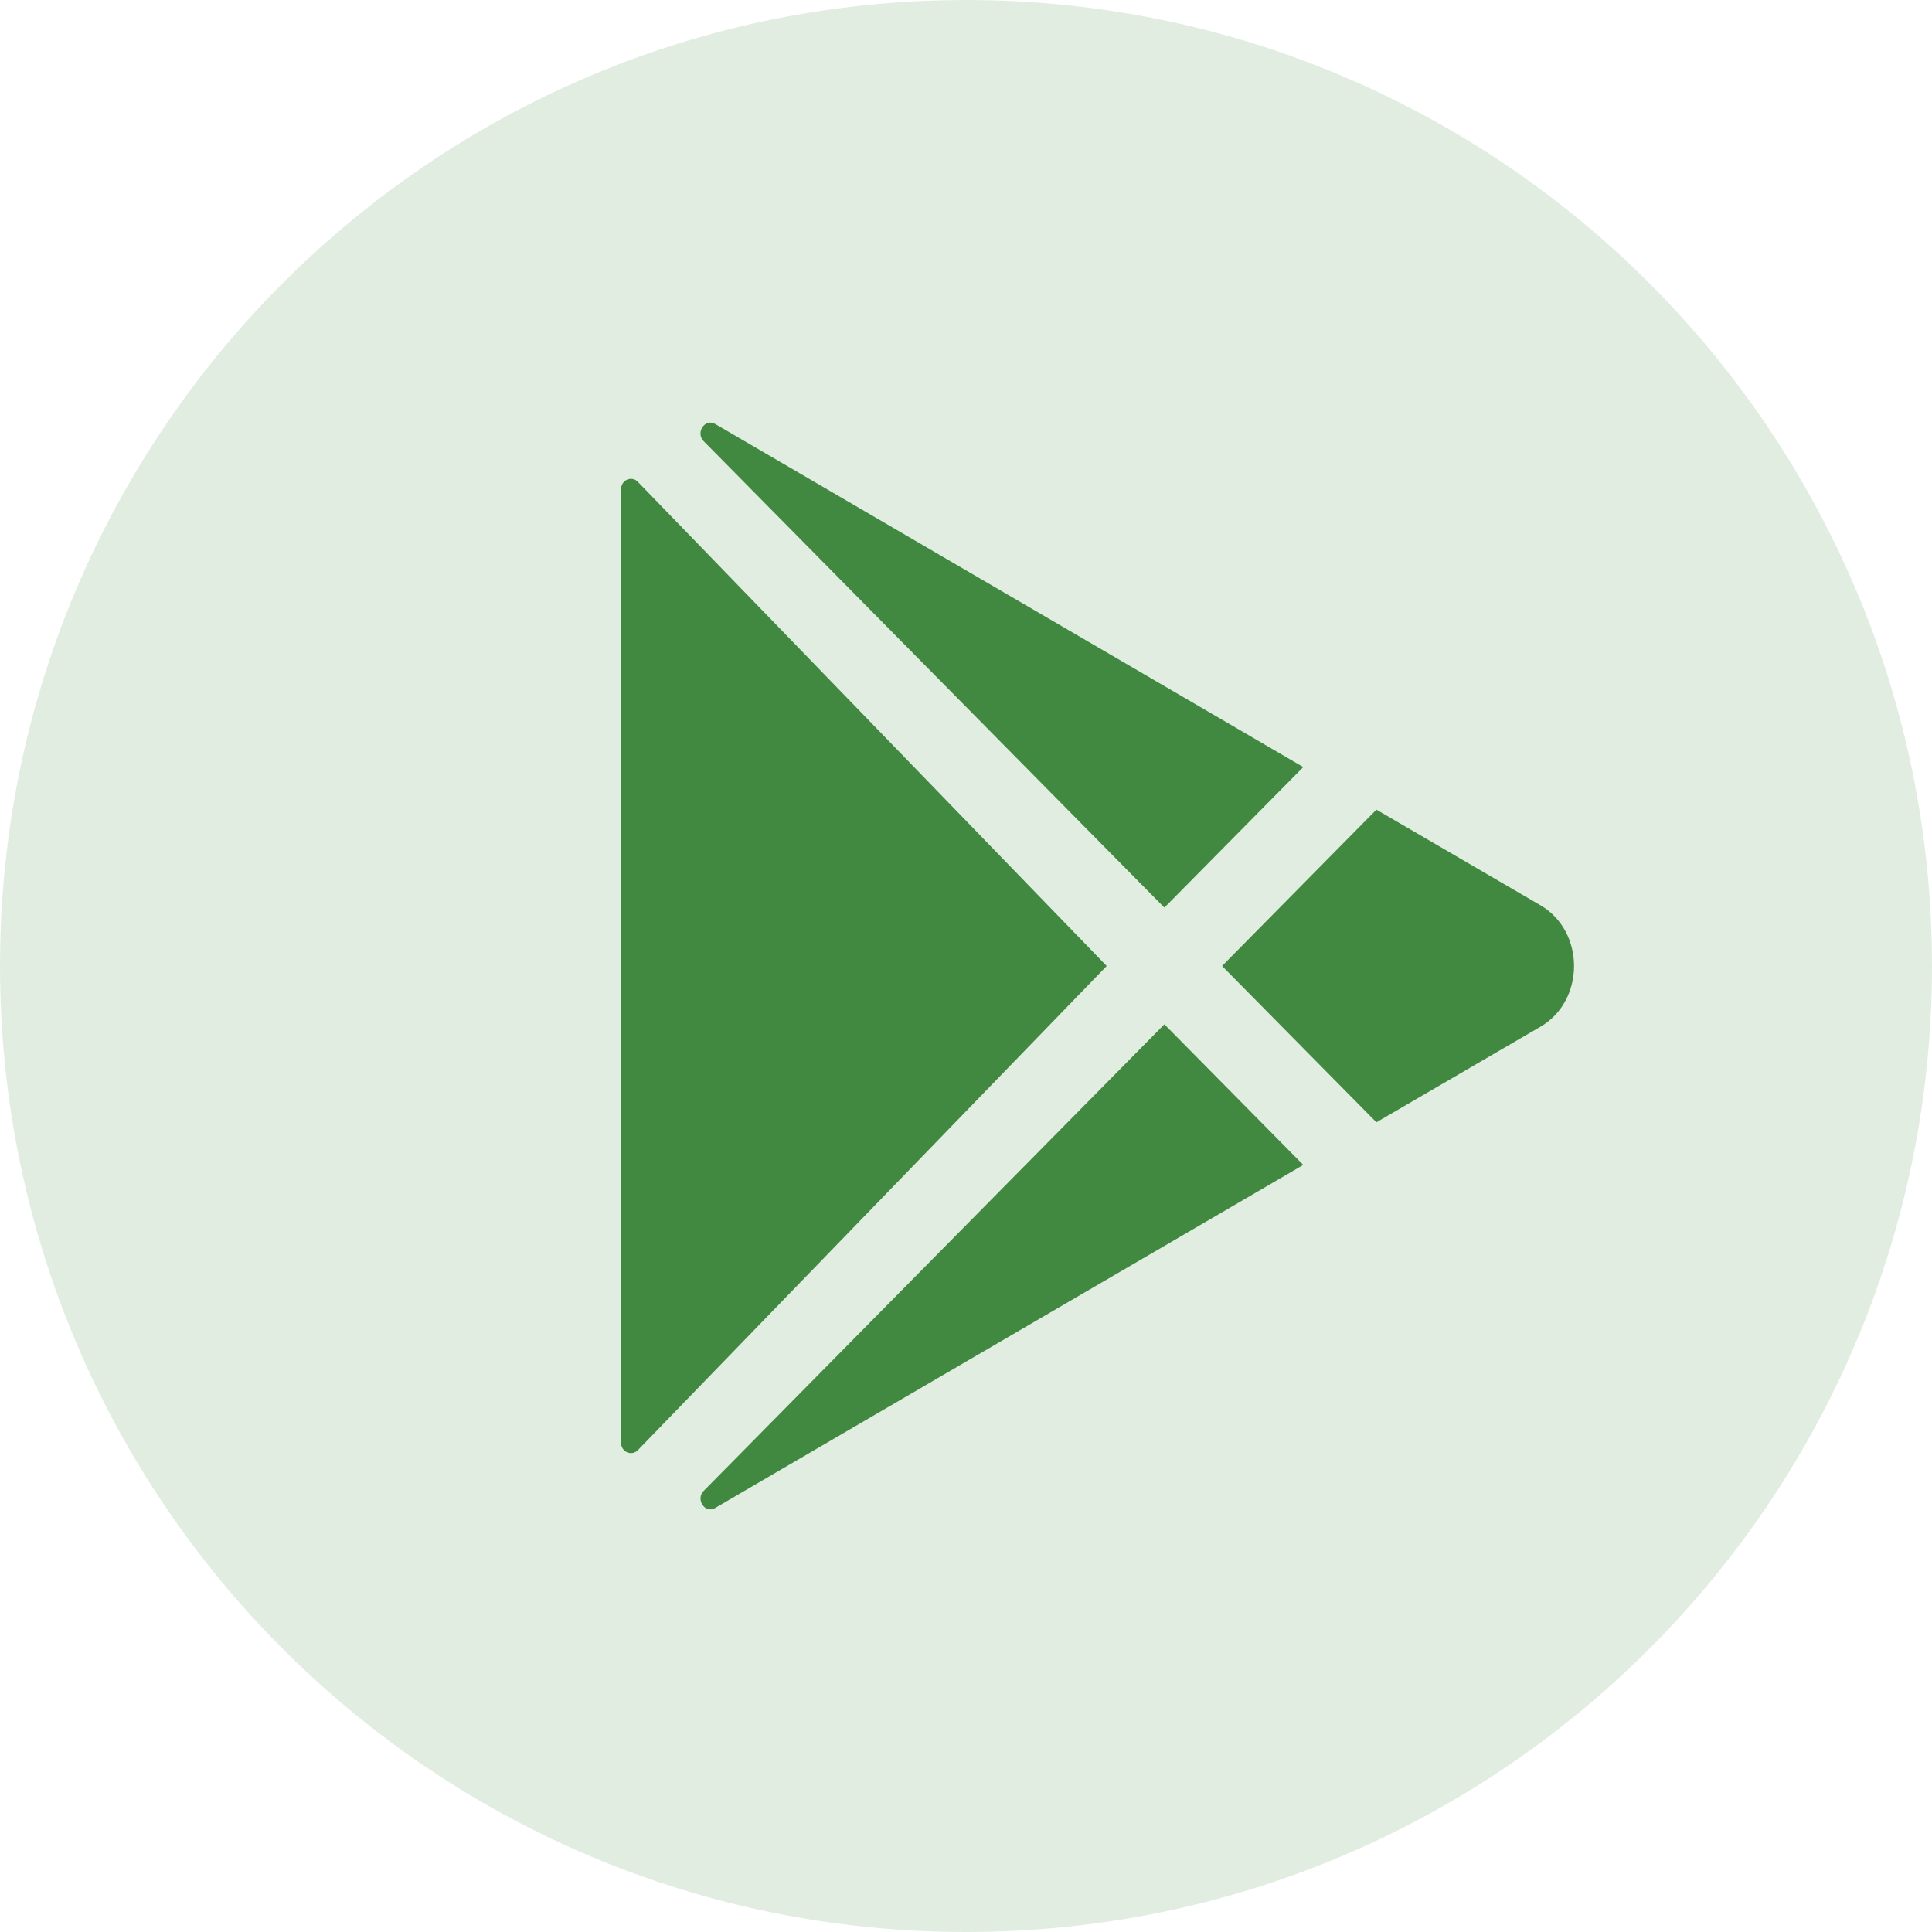
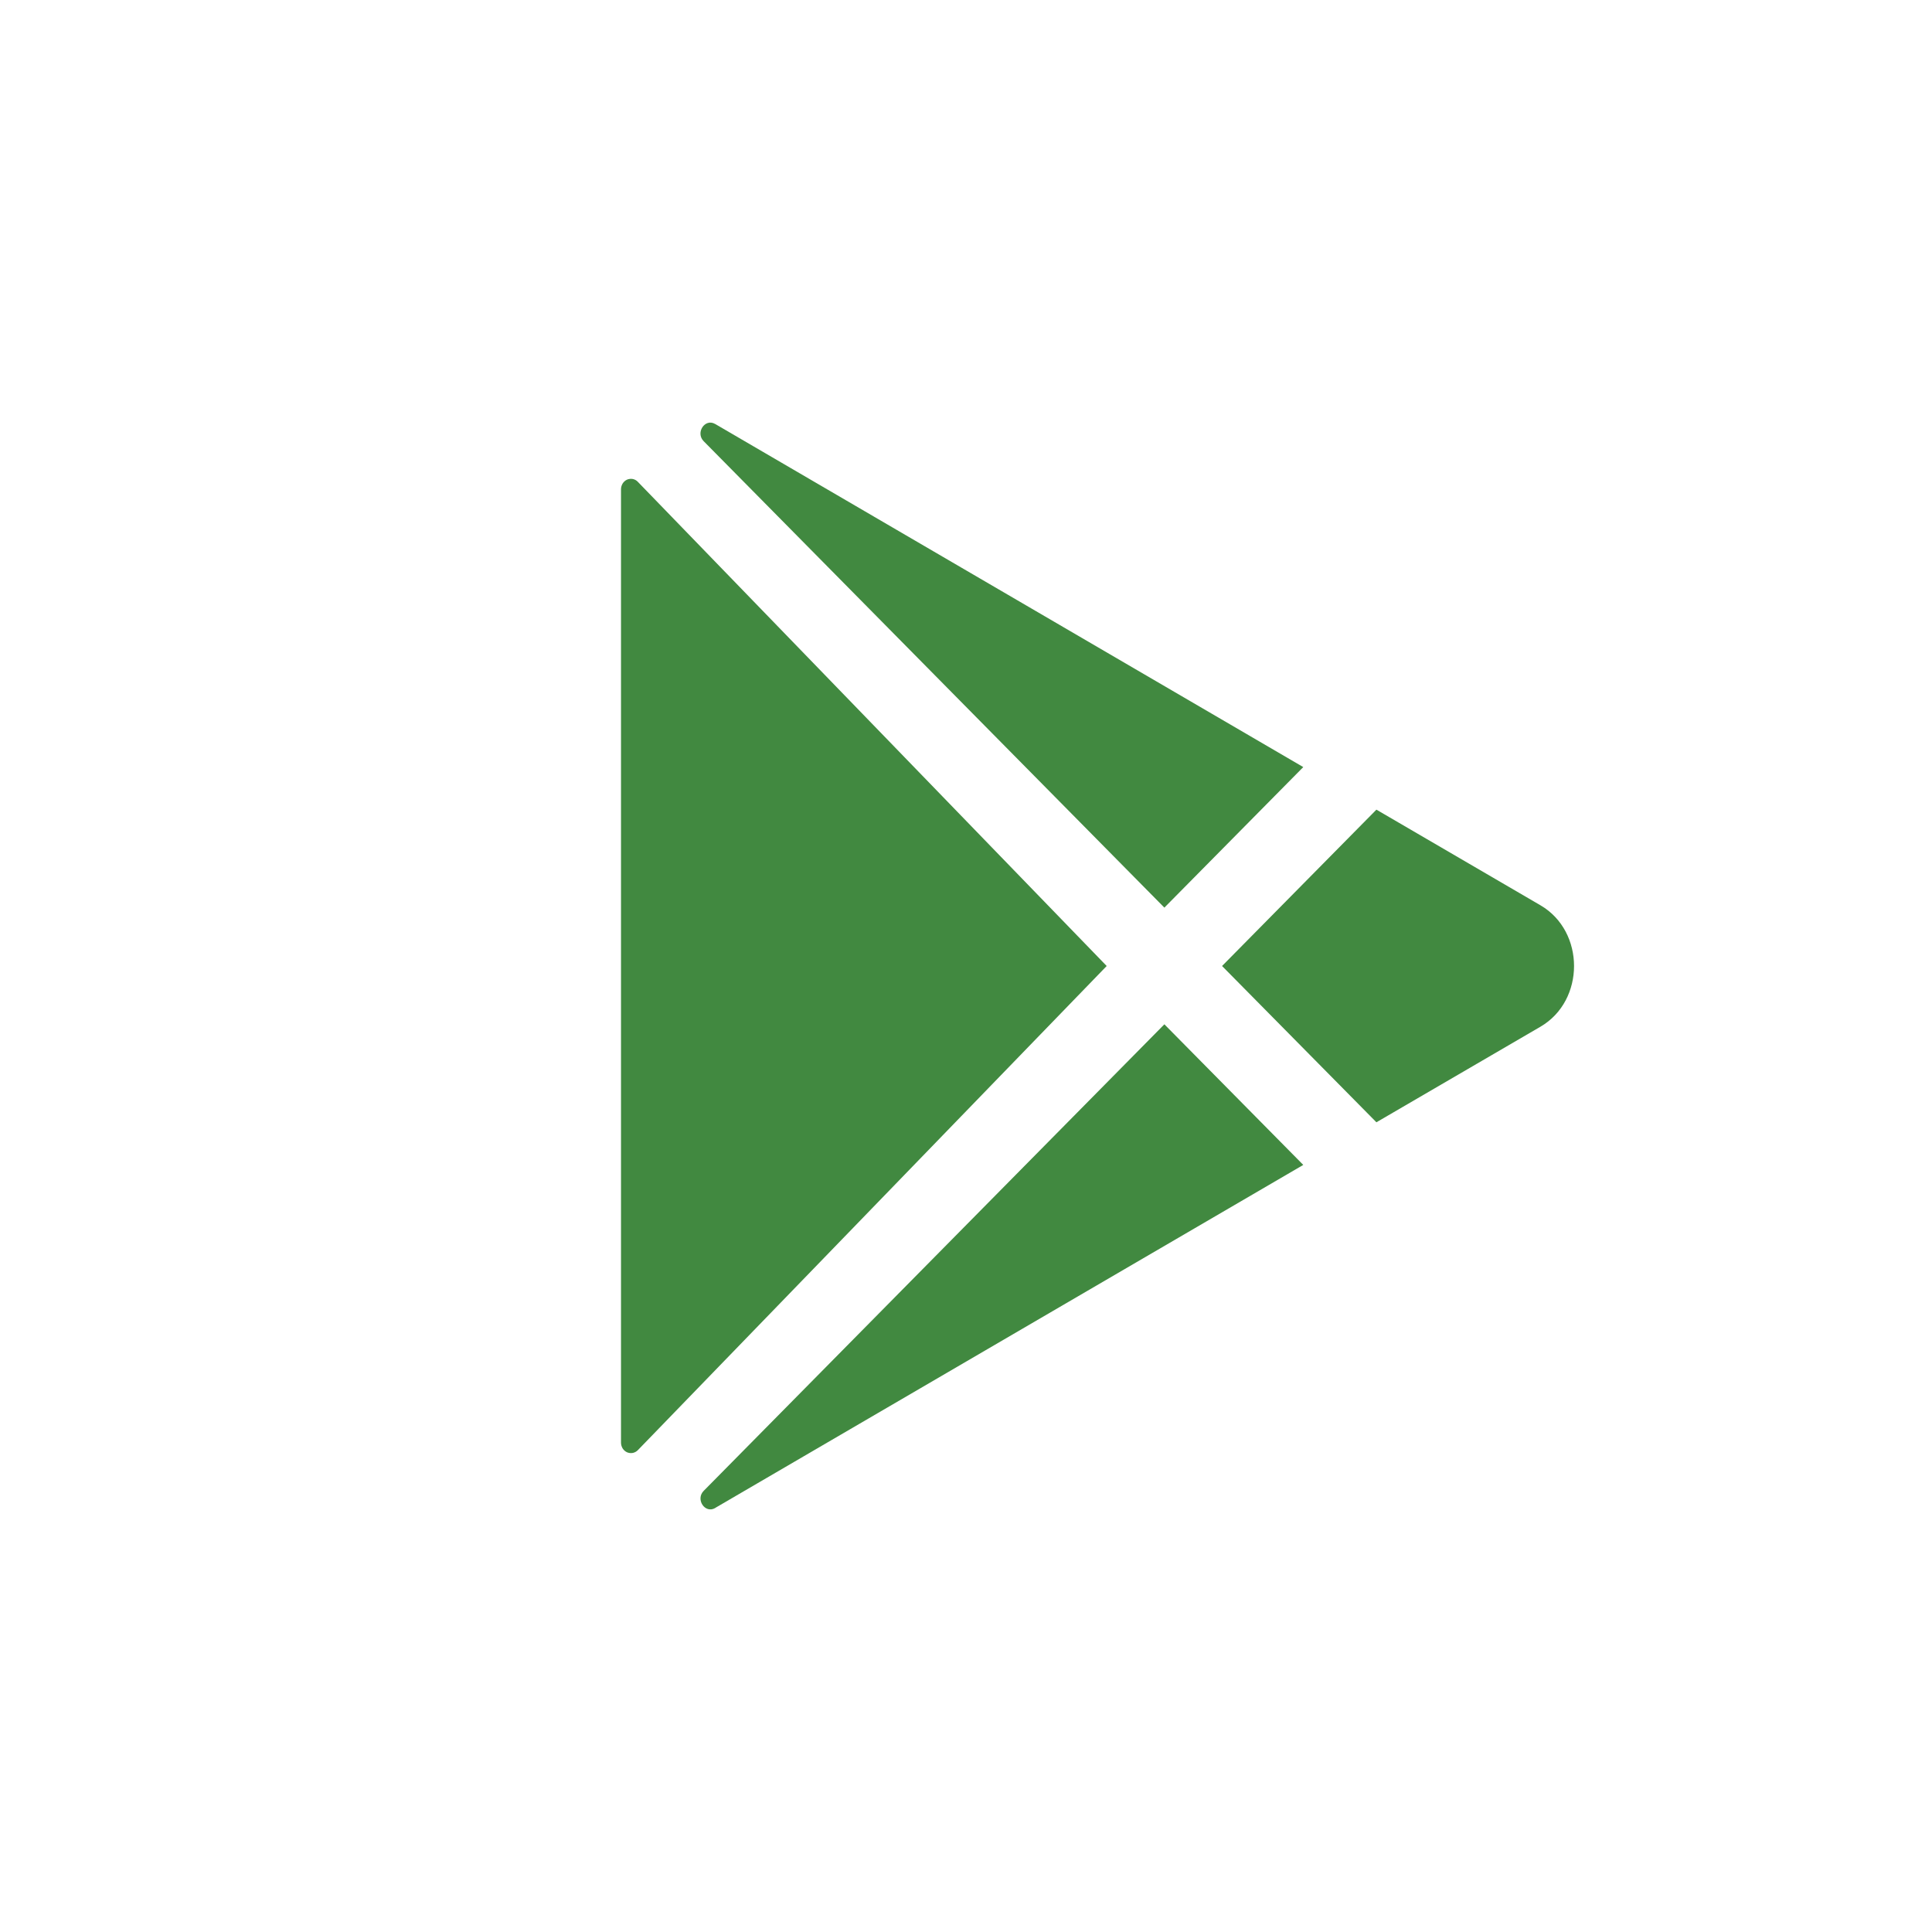
<svg xmlns="http://www.w3.org/2000/svg" width="28" height="28" viewBox="0 0 28 28" fill="none">
-   <path opacity="0.15" d="M28 14C28 21.732 21.732 28 14 28C6.268 28 0 21.732 0 14C0 6.268 6.268 0 14 0C21.732 0 28 6.268 28 14Z" fill="#418940" />
  <path d="M9 7.091V20.908C9 20.938 9.009 20.967 9.024 20.992C9.04 21.017 9.062 21.036 9.088 21.048C9.115 21.059 9.143 21.062 9.171 21.057C9.199 21.051 9.225 21.037 9.245 21.016L16.039 14L9.245 6.984C9.225 6.962 9.199 6.948 9.171 6.942C9.143 6.937 9.115 6.94 9.088 6.951C9.062 6.963 9.04 6.982 9.024 7.007C9.009 7.032 9 7.061 9 7.091ZM18.888 11.117L10.369 6.147L10.363 6.144C10.217 6.06 10.077 6.27 10.197 6.393L16.875 13.154L18.888 11.117ZM10.198 21.607C10.077 21.73 10.217 21.94 10.364 21.856L10.369 21.852L18.888 16.883L16.875 14.845L10.198 21.607ZM22.327 13.121L19.948 11.734L17.711 14L19.948 16.265L22.327 14.879C22.974 14.5 22.974 13.5 22.327 13.121Z" fill="#418940" />
</svg>